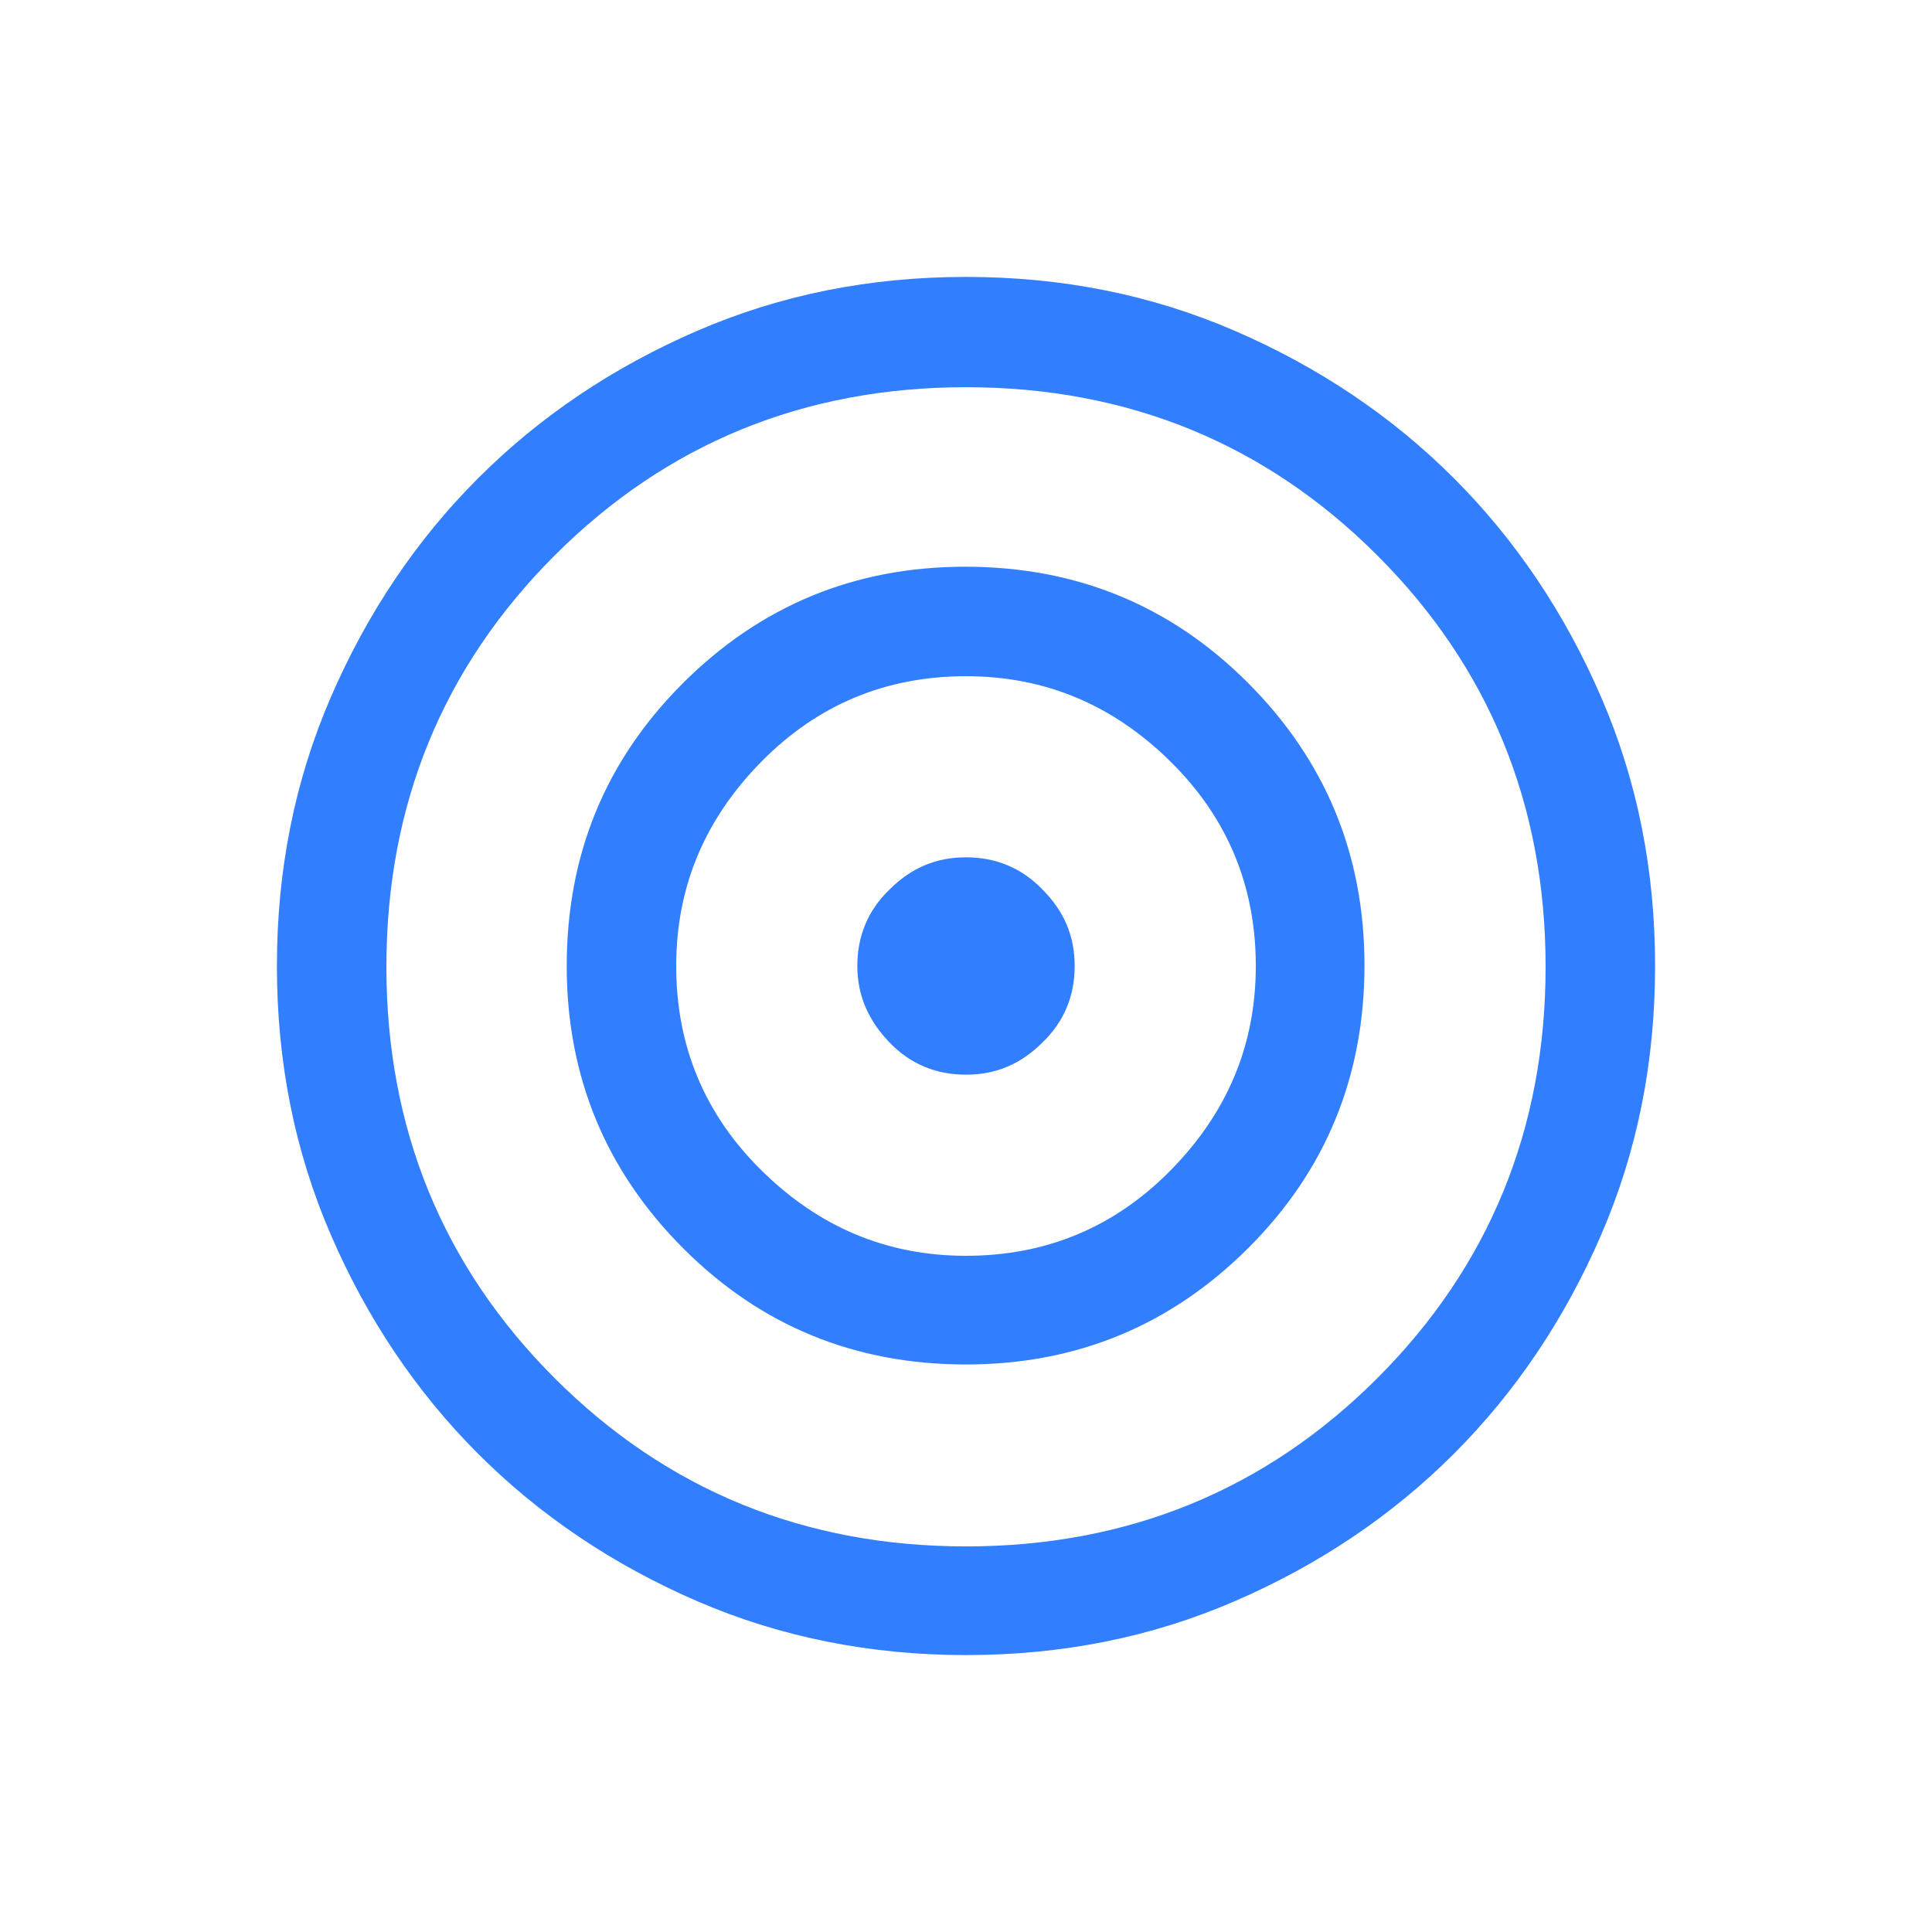
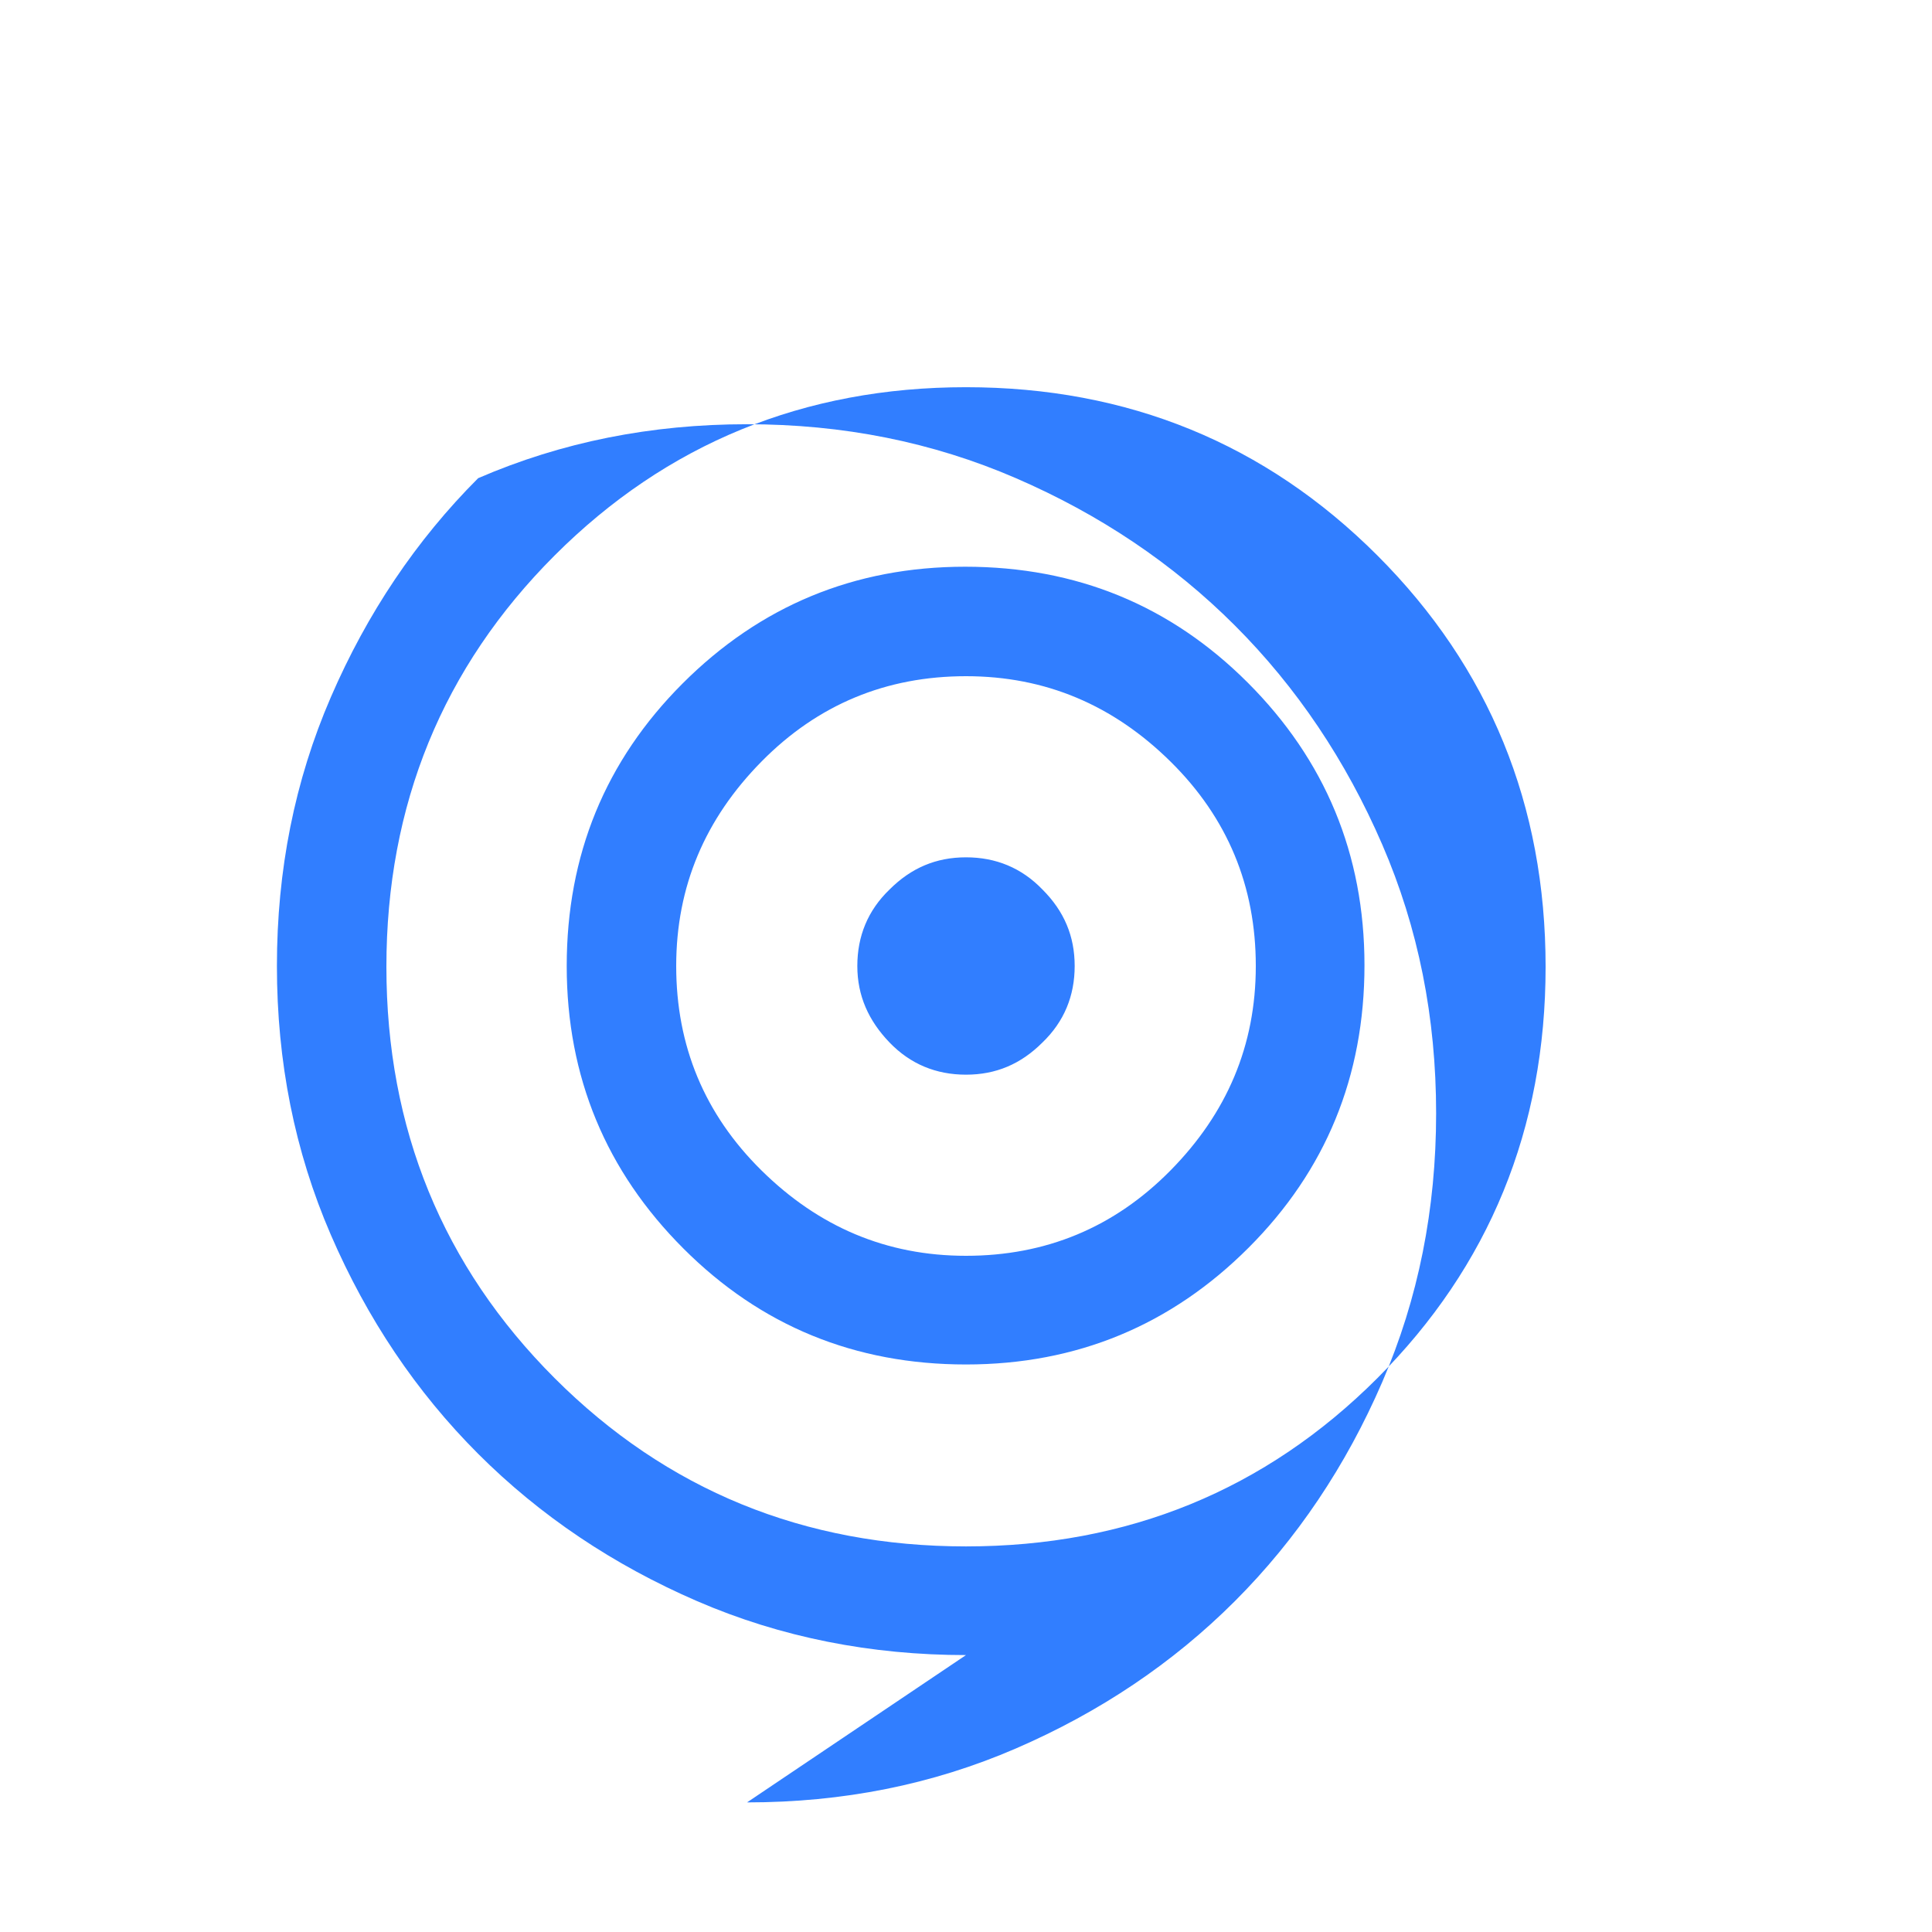
<svg xmlns="http://www.w3.org/2000/svg" id="Capa_1" viewBox="0 0 24 24">
  <defs>
    <style>
      .cls-1 {
        fill: #317eff;
      }
    </style>
  </defs>
-   <path class="cls-1" d="M12,20.56c-1.18,0-2.3-.22-3.34-.67-1.04-.45-1.95-1.06-2.72-1.83-.77-.77-1.38-1.68-1.83-2.72-.45-1.04-.67-2.15-.67-3.34s.22-2.3.67-3.34c.45-1.04,1.06-1.95,1.83-2.72s1.68-1.38,2.72-1.83c1.04-.45,2.15-.67,3.34-.67s2.3.22,3.34.67,1.95,1.06,2.72,1.83,1.38,1.68,1.83,2.72c.45,1.04.67,2.15.67,3.34s-.22,2.3-.67,3.34c-.45,1.04-1.06,1.95-1.83,2.72-.77.77-1.68,1.38-2.72,1.83-1.04.45-2.15.67-3.34.67ZM12,19.21c2.01,0,3.72-.7,5.11-2.09s2.09-3.1,2.09-5.11-.7-3.72-2.09-5.11-3.1-2.09-5.11-2.09-3.72.7-5.11,2.09-2.09,3.1-2.09,5.11.7,3.72,2.09,5.11,3.1,2.09,5.11,2.09ZM12,16.95c-1.38,0-2.55-.48-3.51-1.44-.96-.96-1.45-2.13-1.45-3.51s.48-2.55,1.44-3.51c.96-.96,2.13-1.45,3.51-1.45s2.55.48,3.51,1.44,1.45,2.13,1.45,3.51-.48,2.55-1.44,3.51-2.13,1.45-3.51,1.45ZM12,15.6c.99,0,1.84-.35,2.54-1.06s1.06-1.55,1.06-2.54-.35-1.84-1.06-2.54-1.55-1.06-2.54-1.06-1.84.35-2.54,1.06-1.06,1.55-1.06,2.54.35,1.84,1.06,2.54,1.55,1.06,2.54,1.06ZM12,13.35c-.37,0-.69-.13-.95-.4s-.4-.58-.4-.95.13-.69.4-.95c.27-.27.58-.4.95-.4s.69.13.95.4c.27.27.4.58.4.95s-.13.69-.4.95c-.27.27-.58.4-.95.4Z" />
+   <path class="cls-1" d="M12,20.56c-1.18,0-2.3-.22-3.34-.67-1.04-.45-1.95-1.06-2.72-1.83-.77-.77-1.38-1.68-1.83-2.72-.45-1.04-.67-2.15-.67-3.34s.22-2.3.67-3.34c.45-1.04,1.06-1.95,1.83-2.72c1.04-.45,2.15-.67,3.34-.67s2.3.22,3.34.67,1.95,1.06,2.72,1.83,1.38,1.68,1.83,2.72c.45,1.04.67,2.15.67,3.34s-.22,2.3-.67,3.34c-.45,1.04-1.06,1.95-1.83,2.72-.77.77-1.68,1.38-2.72,1.83-1.04.45-2.15.67-3.34.67ZM12,19.21c2.01,0,3.72-.7,5.11-2.09s2.09-3.1,2.09-5.11-.7-3.72-2.09-5.11-3.1-2.09-5.11-2.09-3.72.7-5.11,2.09-2.09,3.1-2.09,5.11.7,3.72,2.09,5.11,3.1,2.09,5.11,2.09ZM12,16.95c-1.38,0-2.55-.48-3.51-1.44-.96-.96-1.45-2.13-1.45-3.51s.48-2.55,1.44-3.51c.96-.96,2.13-1.45,3.51-1.45s2.55.48,3.51,1.44,1.45,2.13,1.45,3.51-.48,2.55-1.44,3.51-2.13,1.45-3.51,1.45ZM12,15.6c.99,0,1.84-.35,2.54-1.06s1.06-1.55,1.06-2.54-.35-1.84-1.06-2.54-1.55-1.06-2.54-1.06-1.84.35-2.54,1.06-1.06,1.55-1.06,2.54.35,1.84,1.06,2.54,1.55,1.06,2.54,1.06ZM12,13.35c-.37,0-.69-.13-.95-.4s-.4-.58-.4-.95.13-.69.4-.95c.27-.27.58-.4.95-.4s.69.13.95.4c.27.27.4.58.4.95s-.13.69-.4.95c-.27.27-.58.4-.95.4Z" />
</svg>